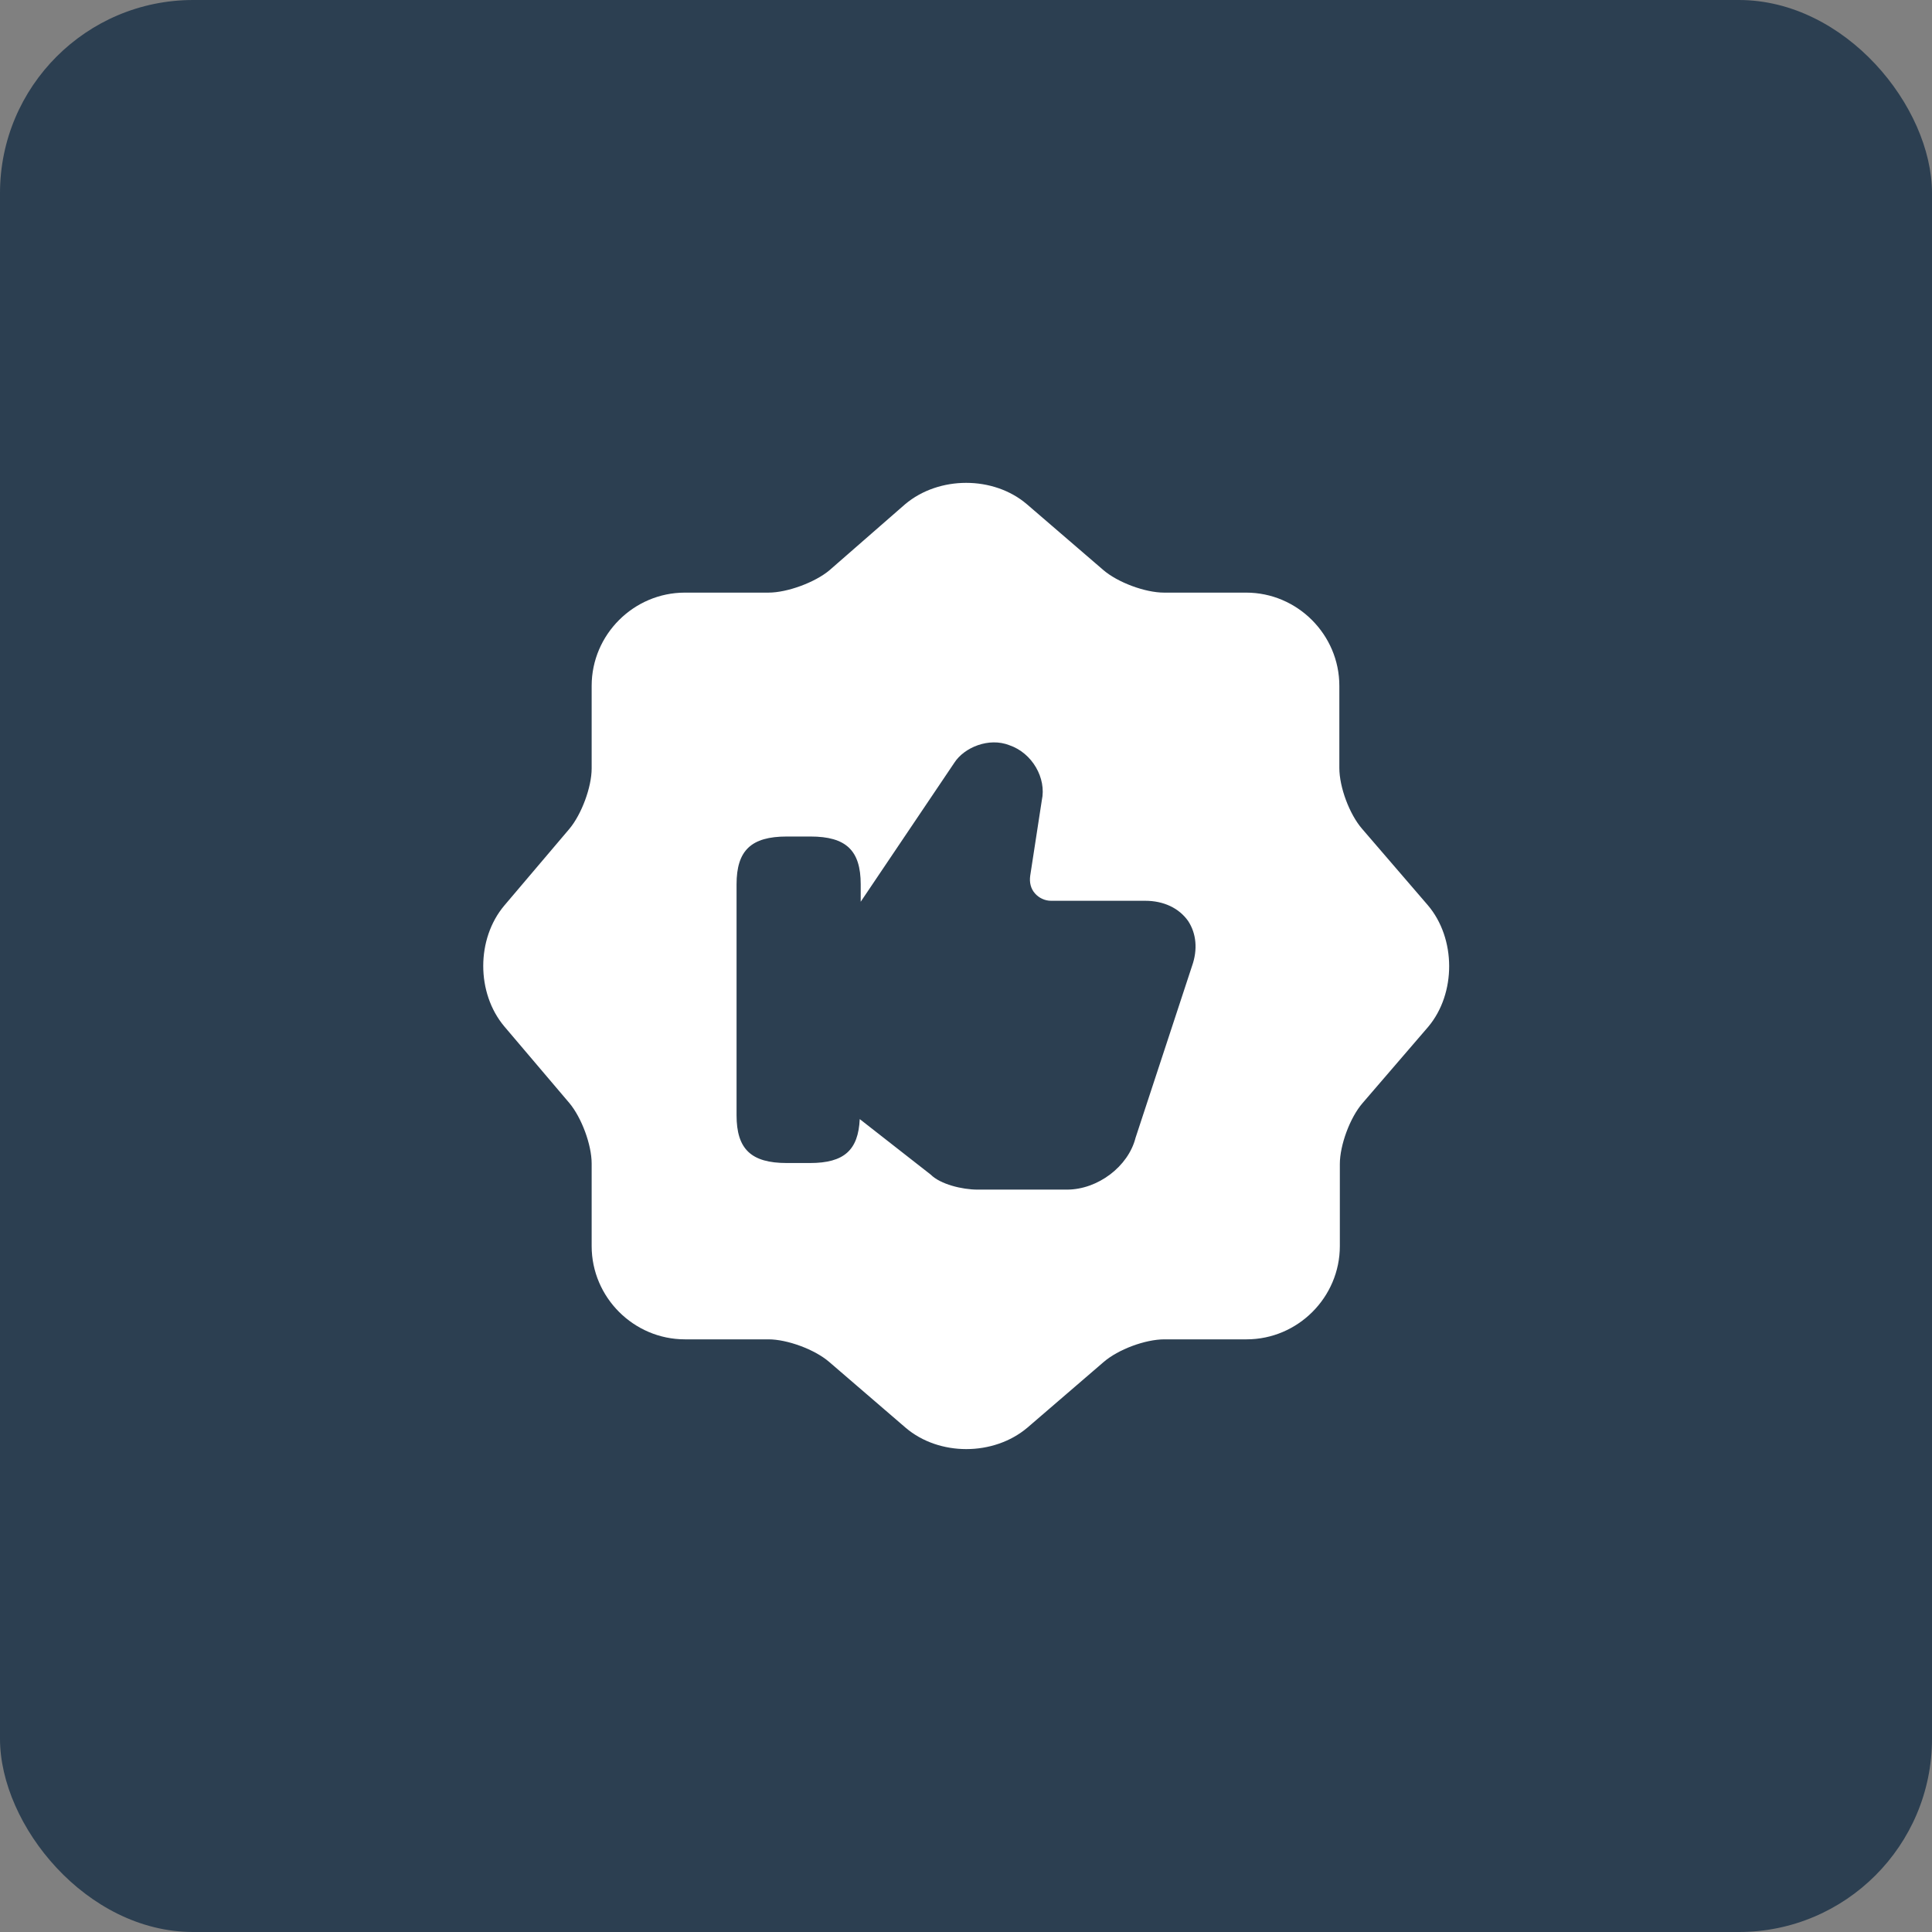
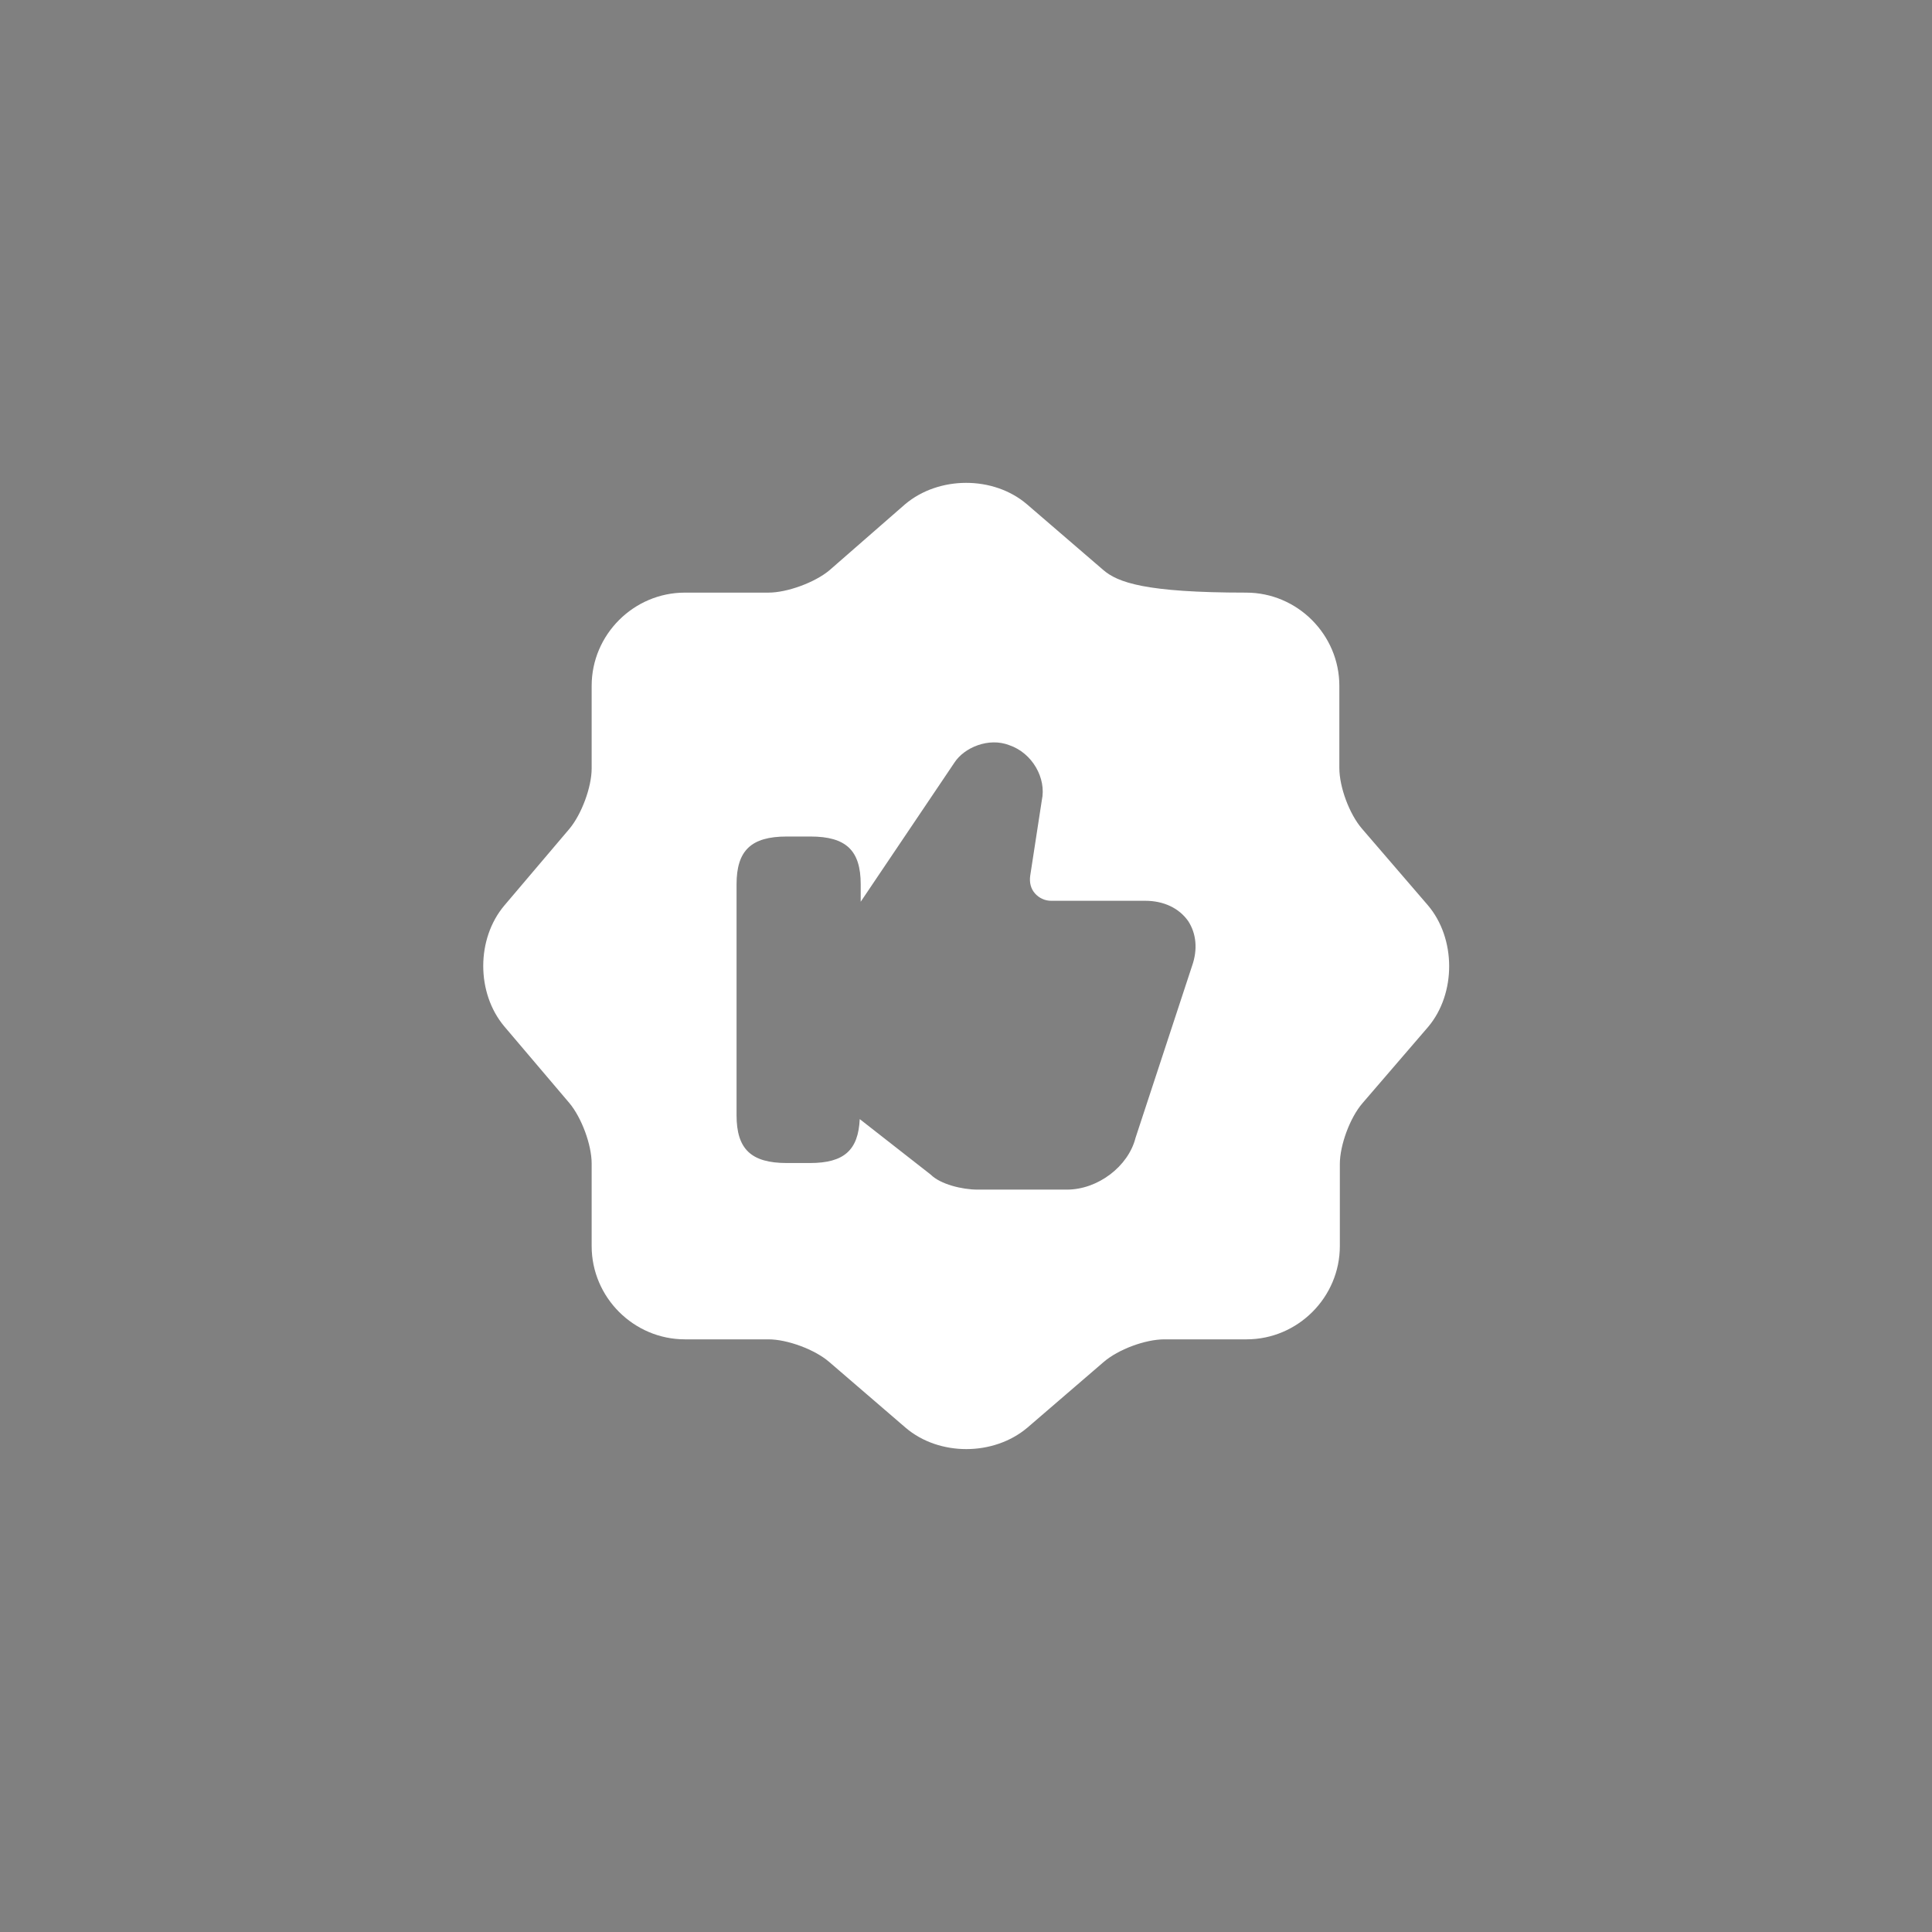
<svg xmlns="http://www.w3.org/2000/svg" width="50" height="50" viewBox="0 0 50 50" fill="none">
  <rect x="0" y="0" width="50" height="50" fill="#808080" stroke="none" />
-   <rect width="50" height="50" rx="5" fill="#2C3F51" />
-   <path d="M36.95 23.424L35.25 21.449C34.925 21.074 34.662 20.374 34.662 19.874V17.749C34.662 16.424 33.575 15.337 32.25 15.337H30.125C29.637 15.337 28.925 15.074 28.55 14.749L26.575 13.049C25.712 12.312 24.3 12.312 23.425 13.049L21.462 14.762C21.087 15.074 20.375 15.337 19.887 15.337H17.725C16.4 15.337 15.312 16.424 15.312 17.749V19.887C15.312 20.374 15.05 21.074 14.737 21.449L13.05 23.437C12.325 24.299 12.325 25.699 13.05 26.562L14.737 28.549C15.05 28.924 15.312 29.624 15.312 30.112V32.249C15.312 33.574 16.4 34.662 17.725 34.662H19.887C20.375 34.662 21.087 34.924 21.462 35.249L23.437 36.949C24.3 37.687 25.712 37.687 26.587 36.949L28.562 35.249C28.937 34.924 29.637 34.662 30.137 34.662H32.262C33.587 34.662 34.675 33.574 34.675 32.249V30.124C34.675 29.637 34.937 28.924 35.262 28.549L36.962 26.574C37.687 25.712 37.687 24.287 36.95 23.424ZM30.85 24.999L29.387 29.449C29.2 30.187 28.412 30.787 27.612 30.787H25.3C24.9 30.787 24.337 30.649 24.087 30.399L22.25 28.962C22.212 29.762 21.85 30.099 20.962 30.099H20.362C19.437 30.099 19.062 29.737 19.062 28.862V22.887C19.062 22.012 19.437 21.649 20.362 21.649H20.975C21.9 21.649 22.275 22.012 22.275 22.887V23.337L24.7 19.737C24.95 19.349 25.587 19.074 26.125 19.287C26.712 19.487 27.087 20.137 26.962 20.712L26.662 22.662C26.637 22.837 26.675 22.999 26.787 23.124C26.887 23.237 27.037 23.312 27.2 23.312H29.637C30.112 23.312 30.512 23.499 30.75 23.837C30.962 24.162 31 24.574 30.85 24.999Z" fill="white" />
+   <path d="M36.95 23.424L35.25 21.449C34.925 21.074 34.662 20.374 34.662 19.874V17.749C34.662 16.424 33.575 15.337 32.25 15.337C29.637 15.337 28.925 15.074 28.55 14.749L26.575 13.049C25.712 12.312 24.3 12.312 23.425 13.049L21.462 14.762C21.087 15.074 20.375 15.337 19.887 15.337H17.725C16.4 15.337 15.312 16.424 15.312 17.749V19.887C15.312 20.374 15.05 21.074 14.737 21.449L13.05 23.437C12.325 24.299 12.325 25.699 13.05 26.562L14.737 28.549C15.05 28.924 15.312 29.624 15.312 30.112V32.249C15.312 33.574 16.4 34.662 17.725 34.662H19.887C20.375 34.662 21.087 34.924 21.462 35.249L23.437 36.949C24.3 37.687 25.712 37.687 26.587 36.949L28.562 35.249C28.937 34.924 29.637 34.662 30.137 34.662H32.262C33.587 34.662 34.675 33.574 34.675 32.249V30.124C34.675 29.637 34.937 28.924 35.262 28.549L36.962 26.574C37.687 25.712 37.687 24.287 36.95 23.424ZM30.85 24.999L29.387 29.449C29.2 30.187 28.412 30.787 27.612 30.787H25.3C24.9 30.787 24.337 30.649 24.087 30.399L22.25 28.962C22.212 29.762 21.85 30.099 20.962 30.099H20.362C19.437 30.099 19.062 29.737 19.062 28.862V22.887C19.062 22.012 19.437 21.649 20.362 21.649H20.975C21.9 21.649 22.275 22.012 22.275 22.887V23.337L24.7 19.737C24.95 19.349 25.587 19.074 26.125 19.287C26.712 19.487 27.087 20.137 26.962 20.712L26.662 22.662C26.637 22.837 26.675 22.999 26.787 23.124C26.887 23.237 27.037 23.312 27.2 23.312H29.637C30.112 23.312 30.512 23.499 30.75 23.837C30.962 24.162 31 24.574 30.85 24.999Z" fill="white" />
</svg>